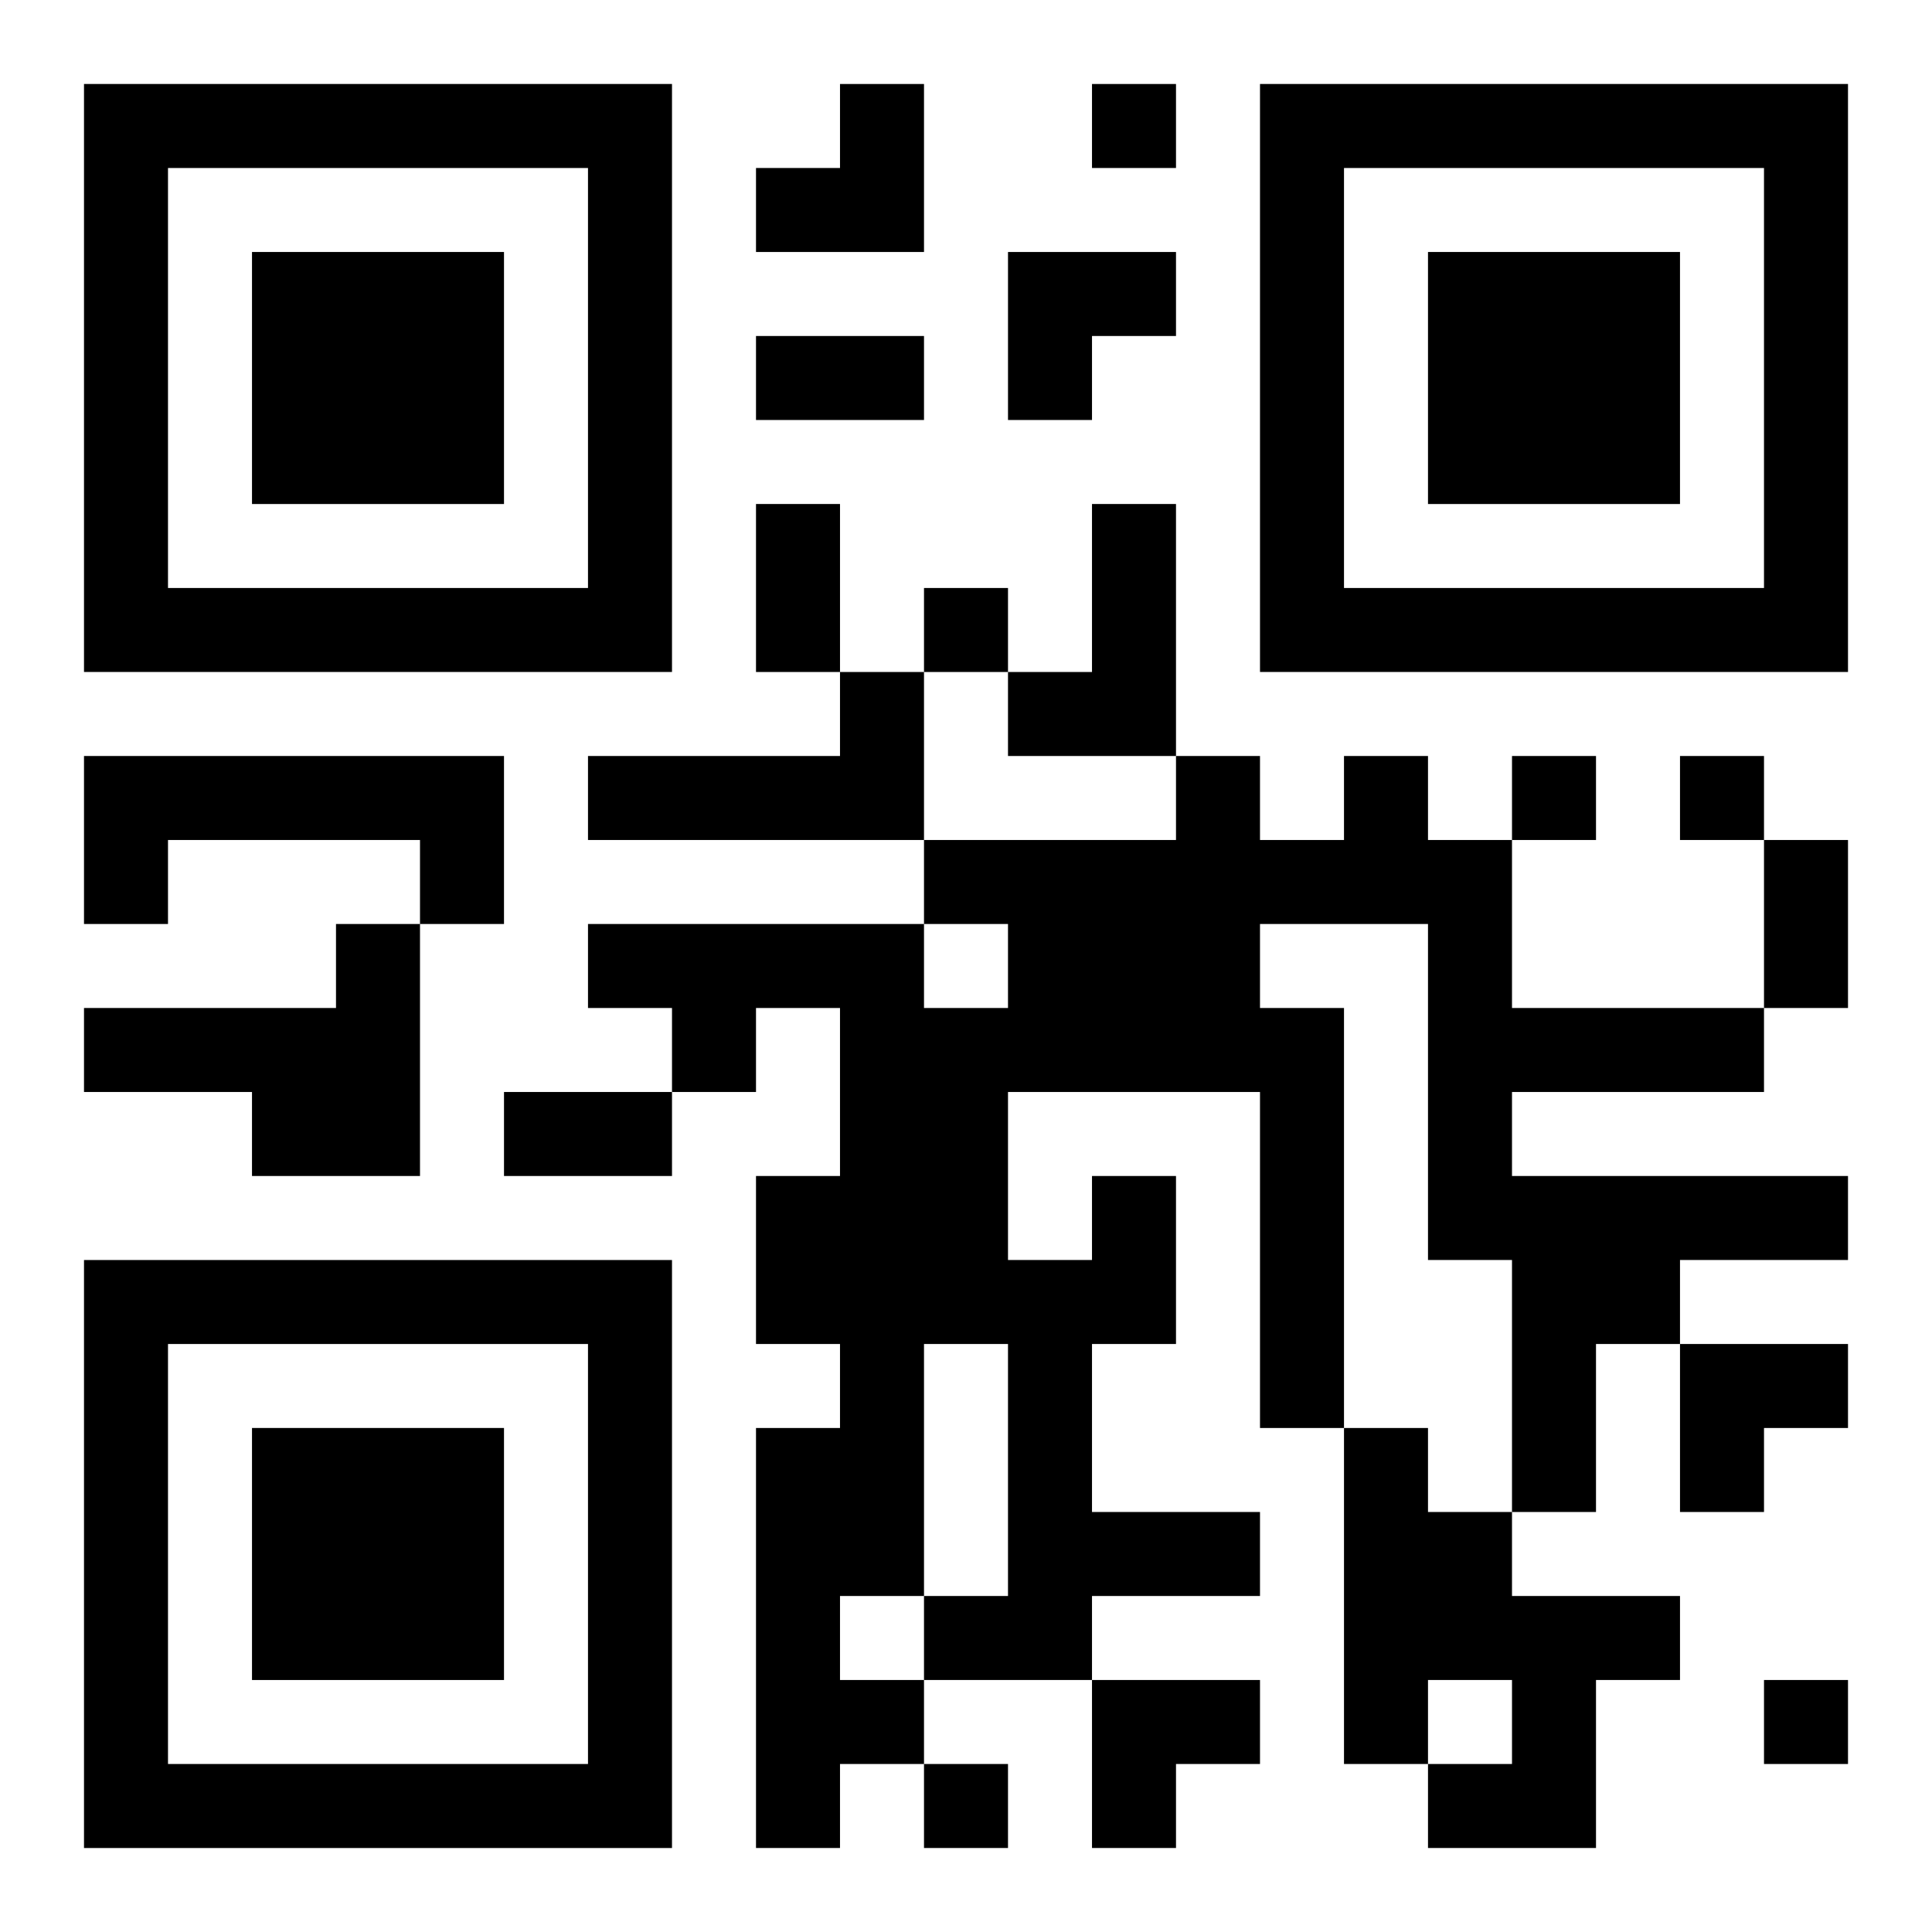
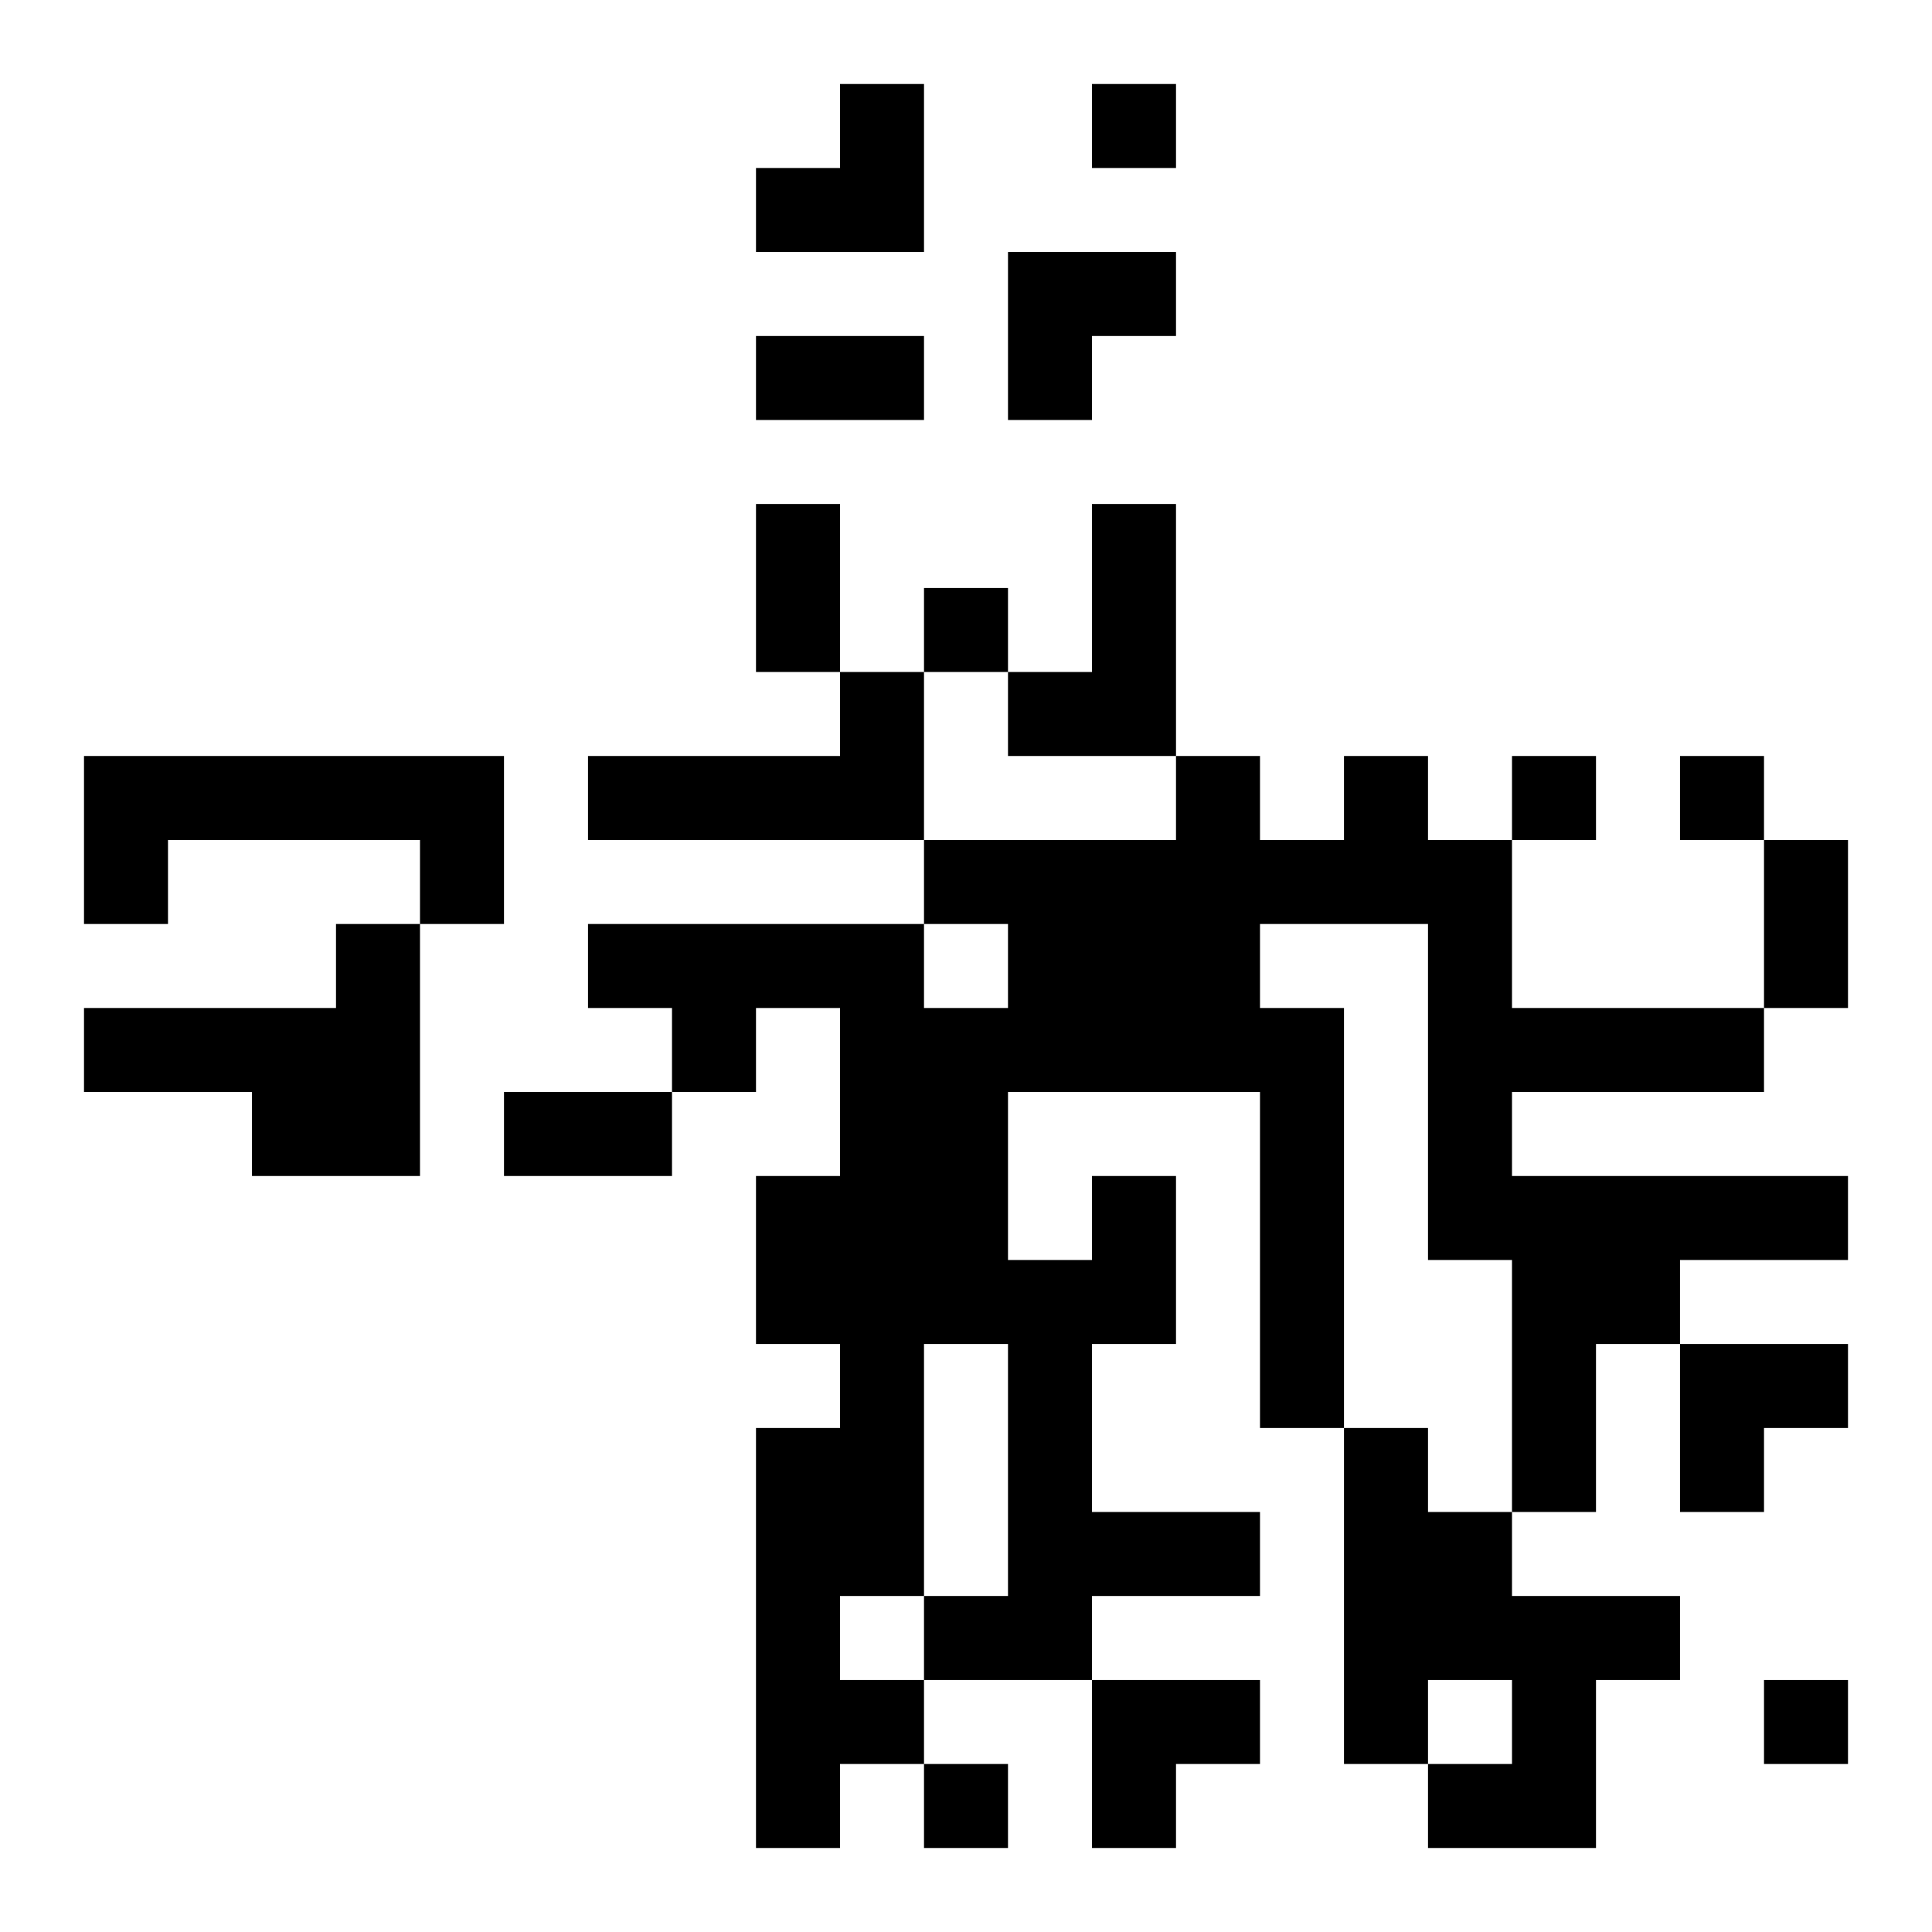
<svg xmlns="http://www.w3.org/2000/svg" xmlns:xlink="http://www.w3.org/1999/xlink" width="250" height="250" baseProfile="full" version="1.1" viewBox="-1 -1 23 23">
  <symbol id="a">
-     <path d="m0 7v7h7v-7h-7zm1 1h5v5h-5v-5zm1 1v3h3v-3h-3z" />
-   </symbol>
+     </symbol>
  <use y="-7" xlink:href="#a" />
  <use y="7" xlink:href="#a" />
  <use x="14" y="-7" xlink:href="#a" />
  <path d="m12 5h1v3h-2v-1h1v-2m-3 2h1v2h-4v-1h3v-1m-9 1h5v2h-1v-1h-3v1h-1v-2m3 2h1v3h-2v-1h-2v-1h3v-1m9 3h1v2h-1v2h2v1h-2v1h-2v1h-1v1h-1v-5h1v-1h-1v-2h1v-2h-1v1h-1v-1h-1v-1h4v1h1v-1h-1v-1h3v-1h1v1h1v-1h1v1h1v2h3v1h-3v1h4v1h-2v1h-1v2h-1v-3h-1v-4h-2v1h1v5h-1v-4h-3v2h1v-1m-2 2v3h1v-3h-1m-1 3v1h1v-1h-1m6-2h1v1h1v1h2v1h-1v2h-2v-1h1v-1h-1v1h-1v-4m-3-16v1h1v-1h-1m-2 6v1h1v-1h-1m7 2v1h1v-1h-1m2 0v1h1v-1h-1m1 11v1h1v-1h-1m-10 1v1h1v-1h-1m-2-17h2v1h-2v-1m0 2h1v2h-1v-2m12 4h1v2h-1v-2m-15 3h2v1h-2v-1m3-12m1 0h1v2h-2v-1h1zm2 2h2v1h-1v1h-1zm8 13h2v1h-1v1h-1zm-7 4h2v1h-1v1h-1z" />
</svg>